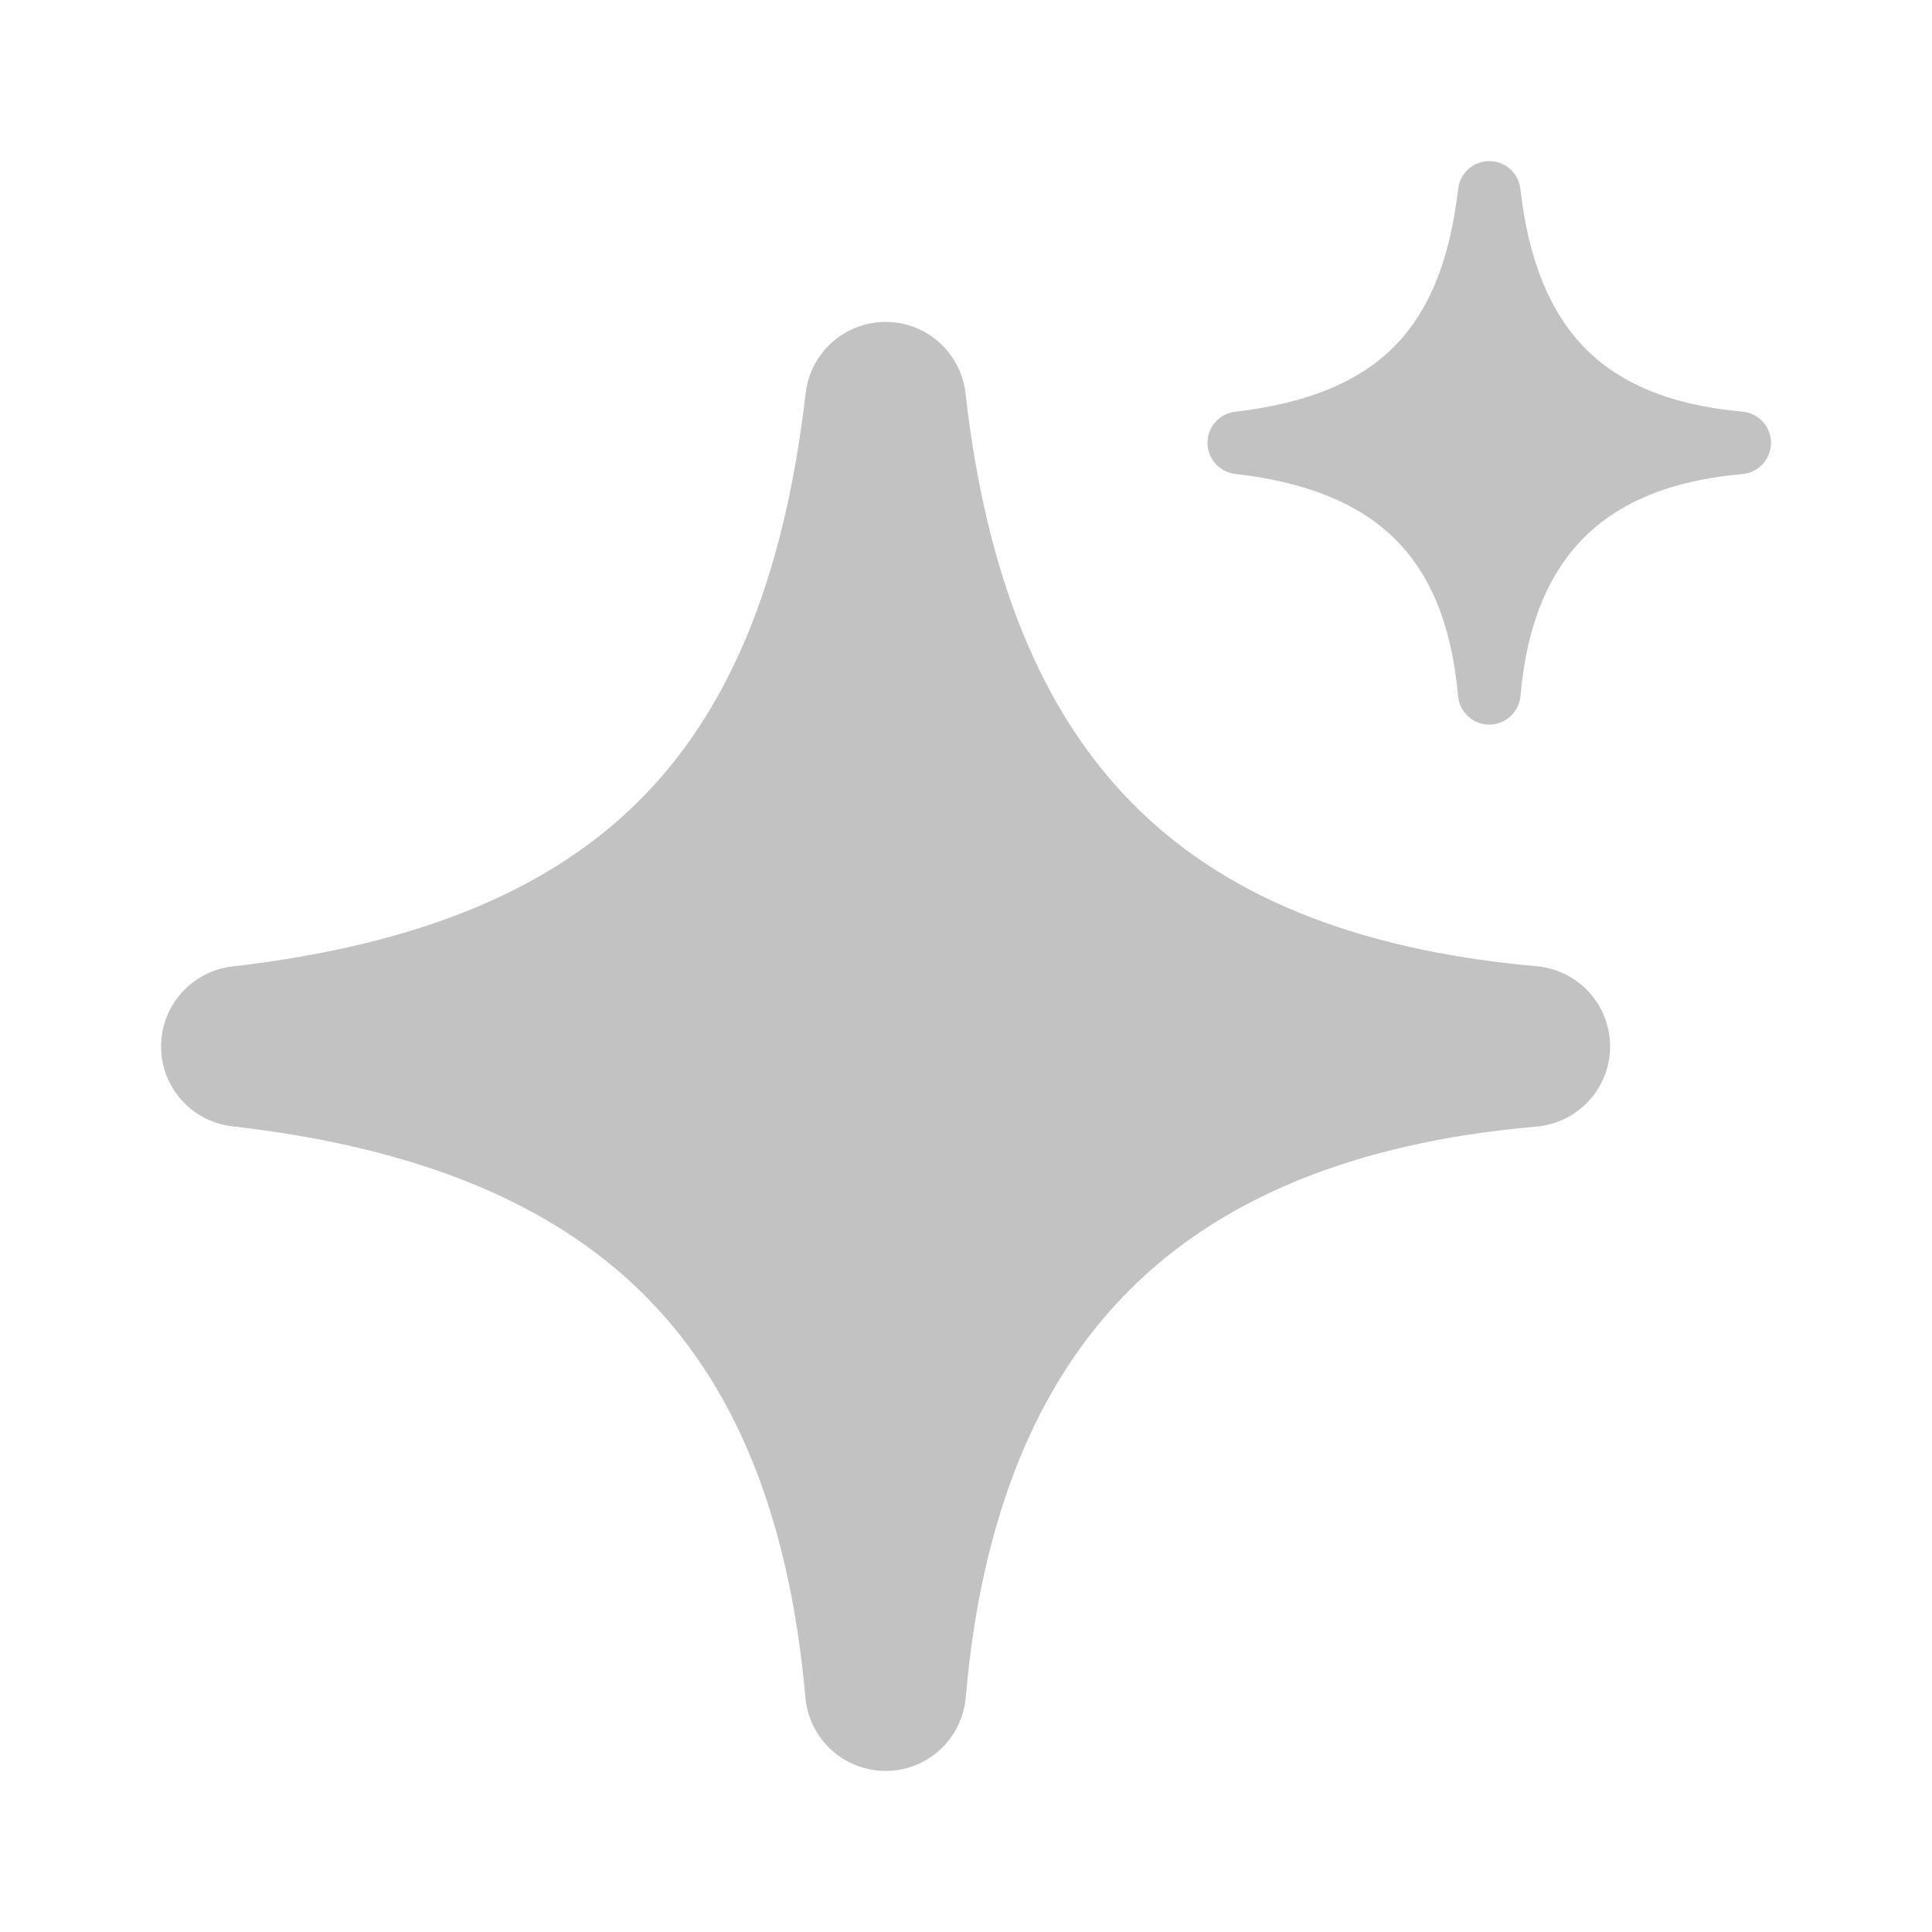
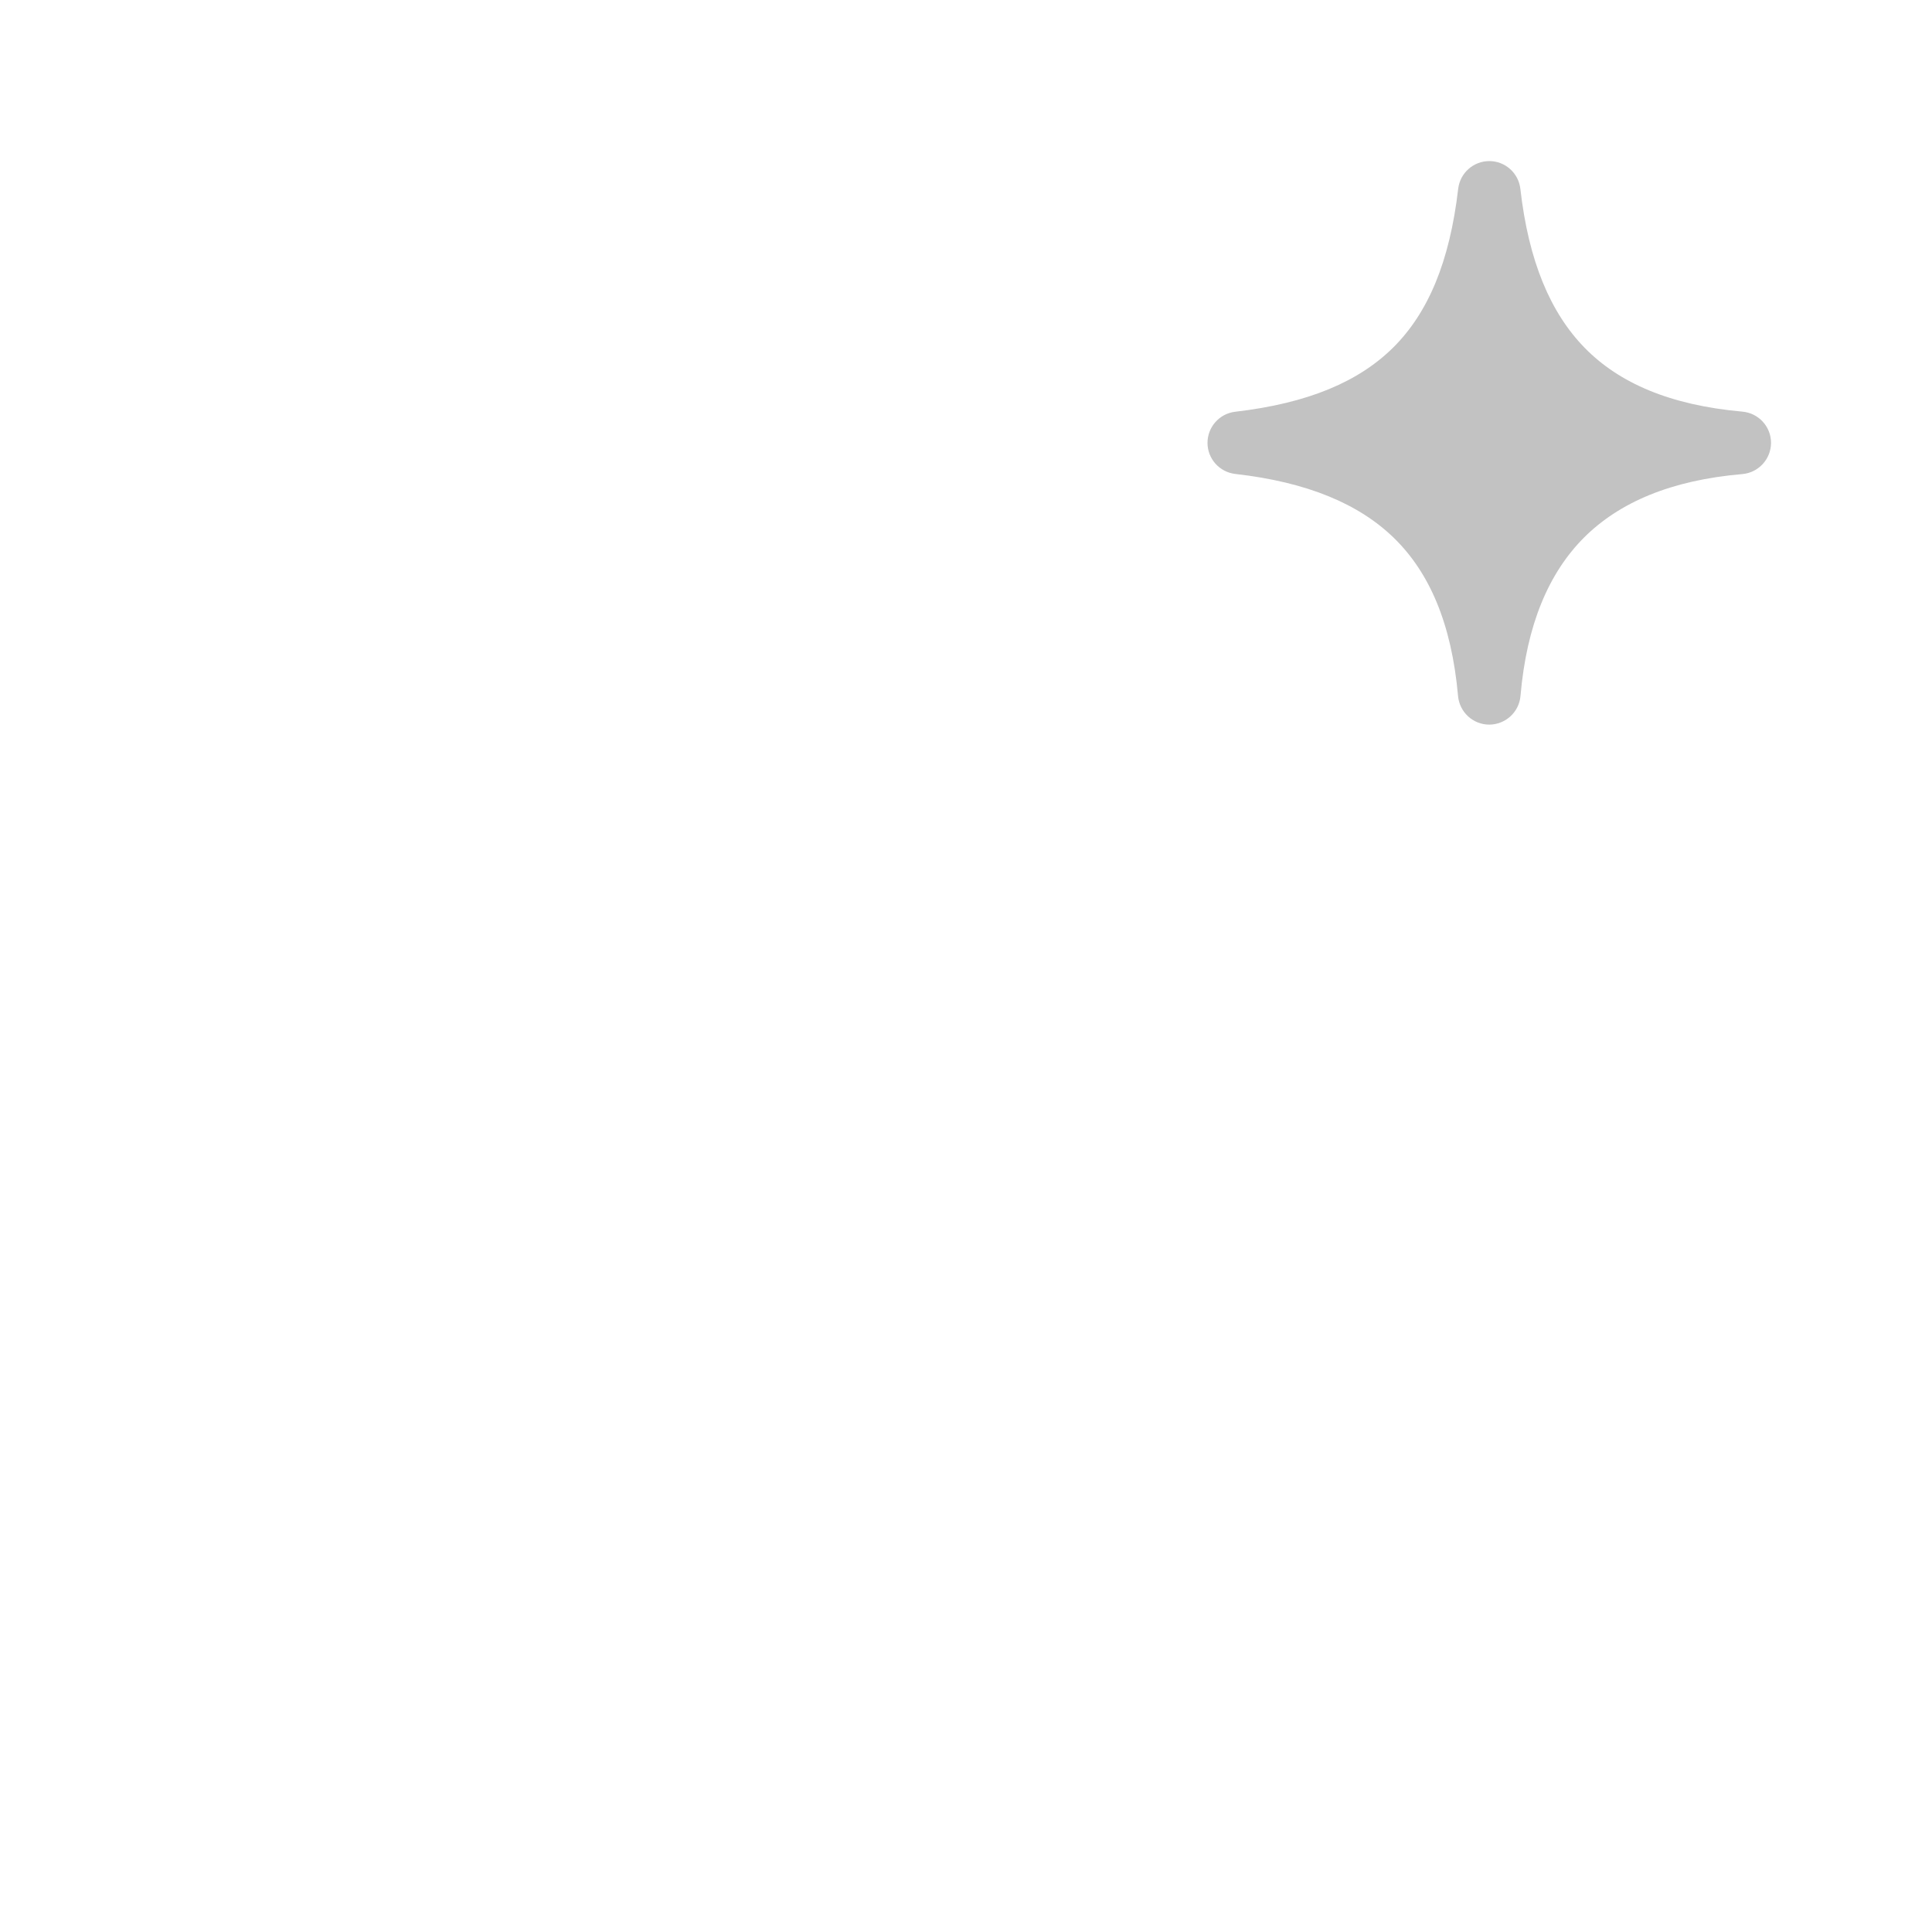
<svg xmlns="http://www.w3.org/2000/svg" width="16" height="16" viewBox="0 0 16 16" fill="none">
  <path d="M12.591 1.564C12.576 1.433 12.465 1.334 12.334 1.334C12.202 1.334 12.091 1.433 12.076 1.564C12.005 2.173 11.825 2.591 11.541 2.875C11.257 3.158 10.839 3.339 10.229 3.41C10.099 3.425 10 3.536 10 3.668C10 3.799 10.099 3.91 10.23 3.925C10.829 3.993 11.257 4.174 11.548 4.459C11.837 4.743 12.021 5.161 12.075 5.764C12.087 5.898 12.199 6.001 12.334 6.001C12.468 6 12.58 5.898 12.592 5.764C12.643 5.171 12.827 4.744 13.118 4.452C13.41 4.161 13.836 3.977 14.43 3.926C14.564 3.914 14.666 3.802 14.667 3.668C14.667 3.533 14.564 3.421 14.43 3.409C13.827 3.355 13.409 3.171 13.125 2.882C12.84 2.591 12.659 2.163 12.591 1.564Z" fill="black" fill-opacity="0.24" />
-   <path d="M7.996 3.258C7.958 2.921 7.674 2.666 7.335 2.666C6.996 2.666 6.711 2.92 6.672 3.256C6.491 4.824 6.025 5.899 5.296 6.628C4.567 7.357 3.492 7.823 1.924 8.004C1.588 8.043 1.334 8.328 1.334 8.667C1.334 9.006 1.589 9.29 1.926 9.328C3.466 9.503 4.566 9.968 5.314 10.703C6.058 11.433 6.532 12.507 6.67 14.058C6.701 14.403 6.989 14.666 7.335 14.666C7.68 14.666 7.968 14.401 7.998 14.057C8.13 12.531 8.604 11.434 9.353 10.685C10.101 9.936 11.199 9.462 12.725 9.33C13.069 9.3 13.334 9.012 13.334 8.667C13.334 8.321 13.071 8.033 12.726 8.002C11.175 7.864 10.101 7.39 9.371 6.646C8.636 5.898 8.171 4.798 7.996 3.258Z" fill="black" fill-opacity="0.24" />
</svg>